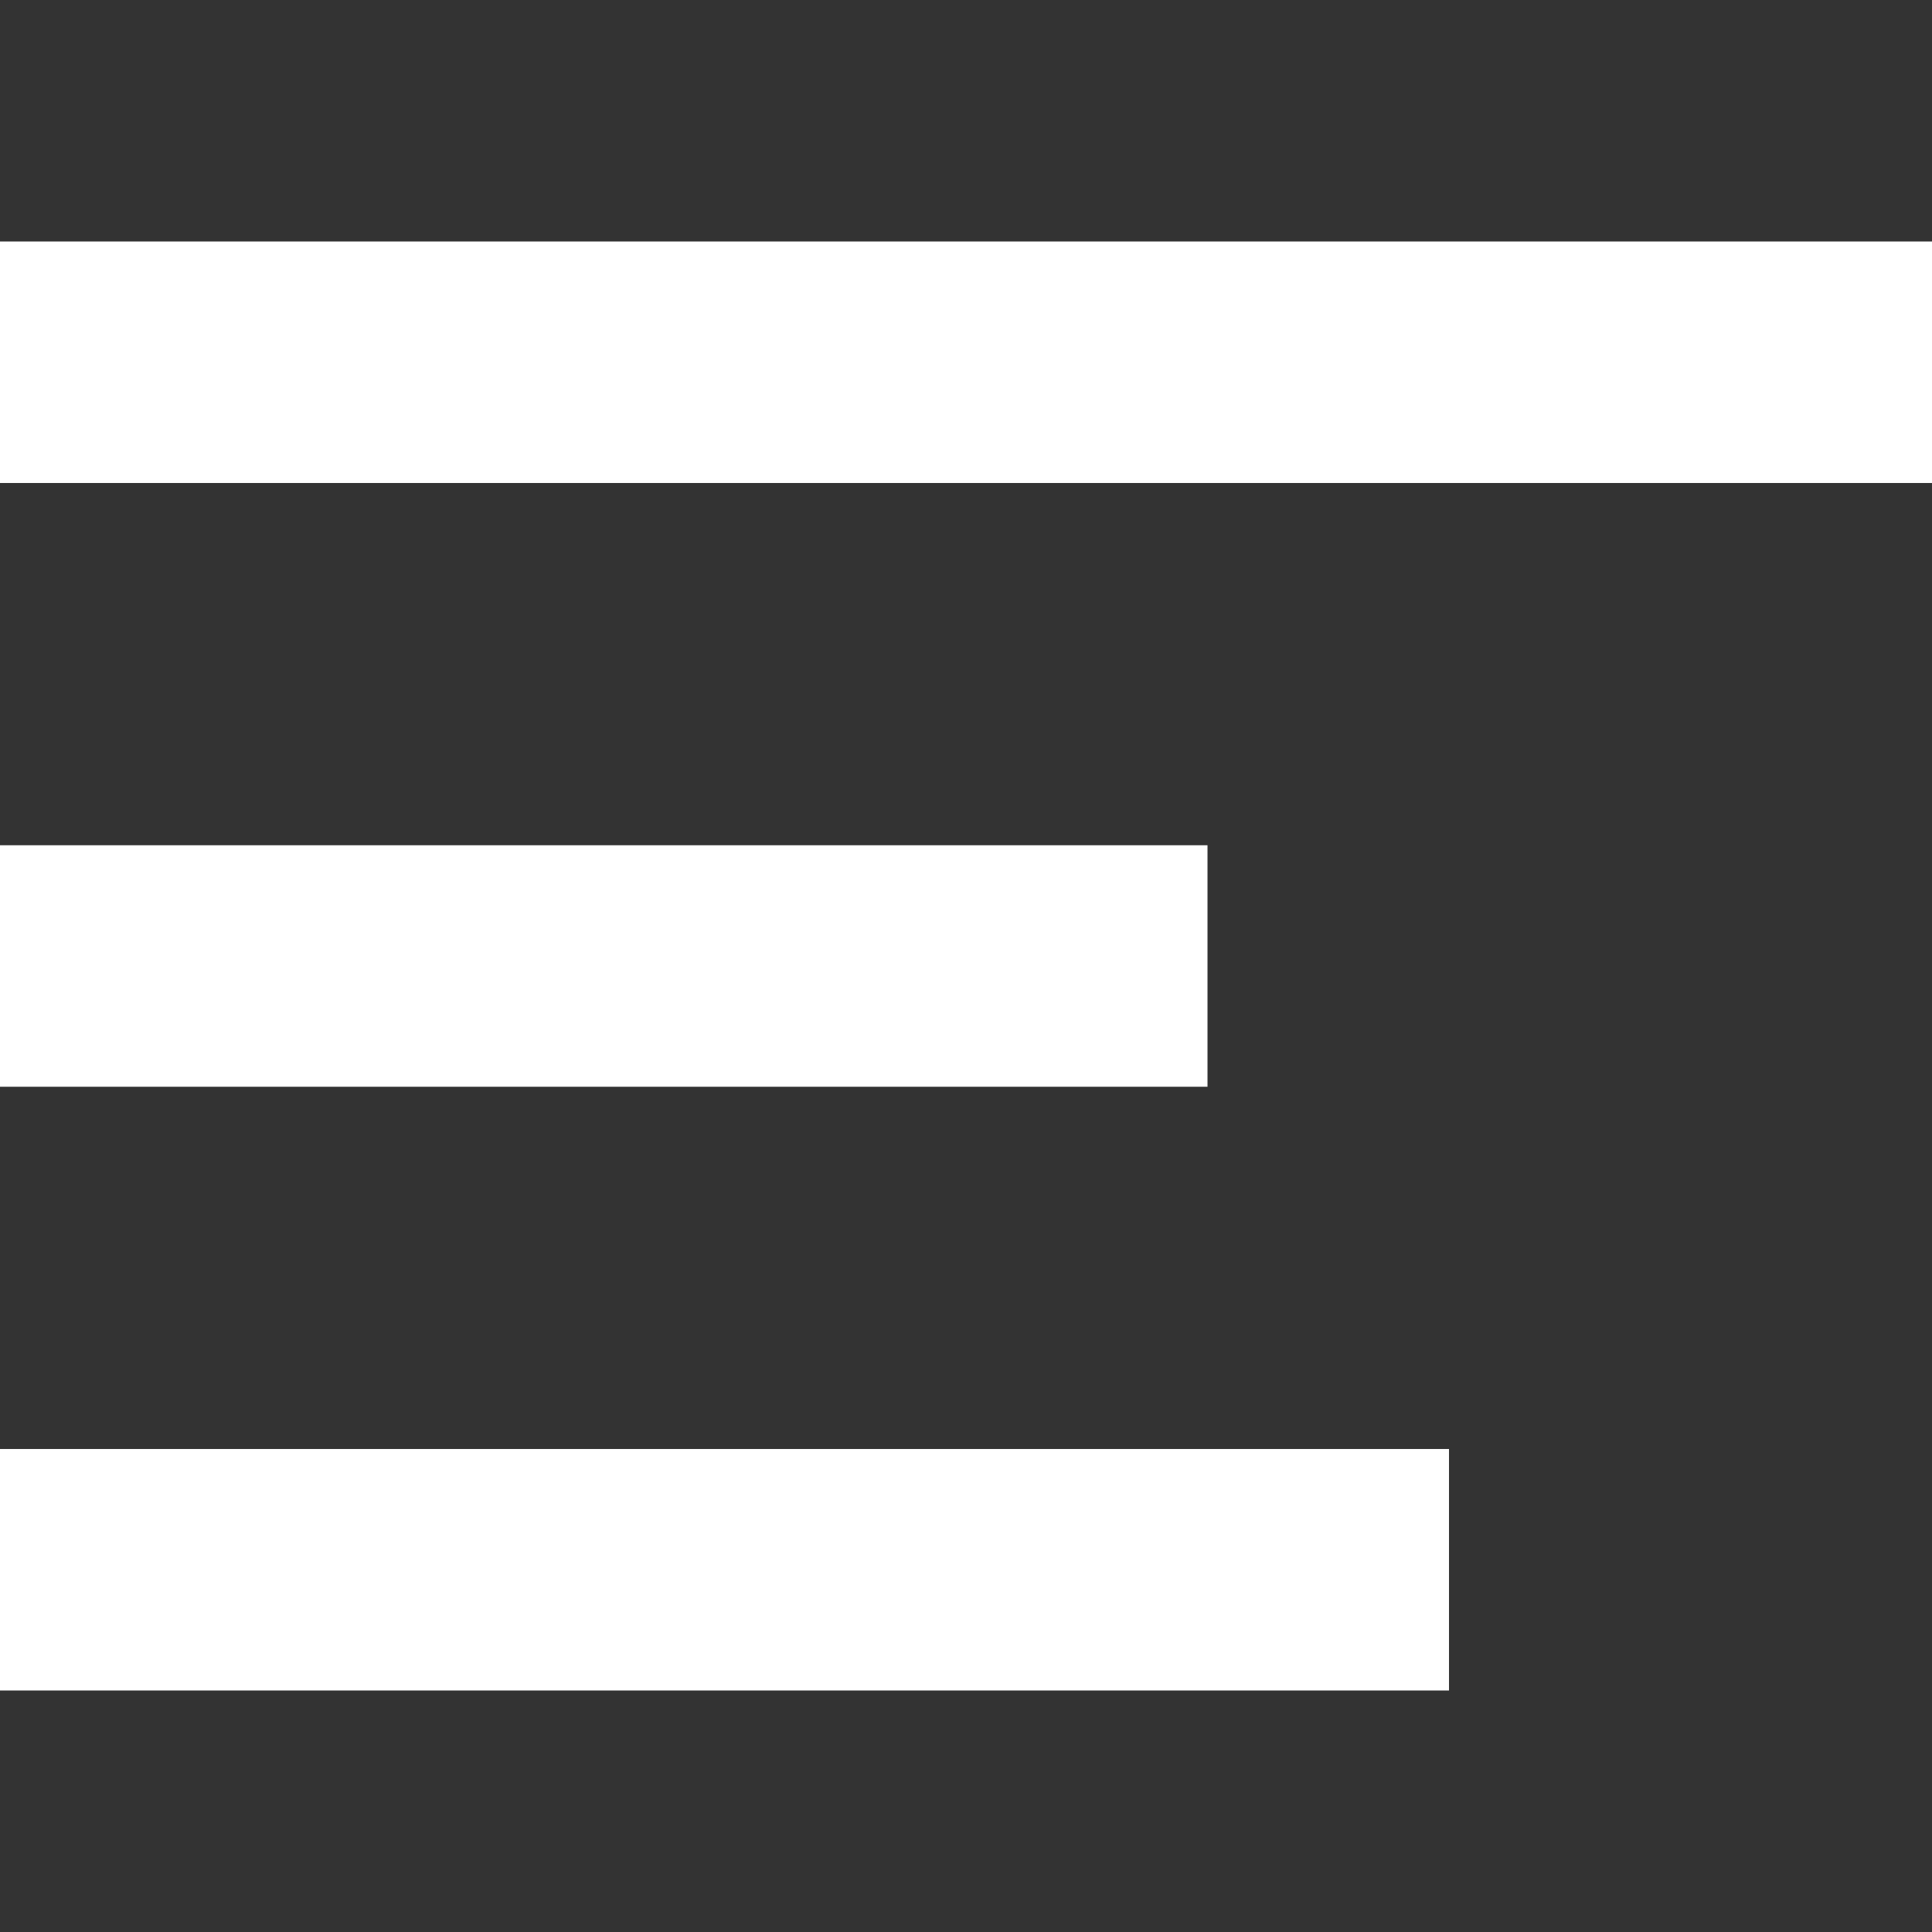
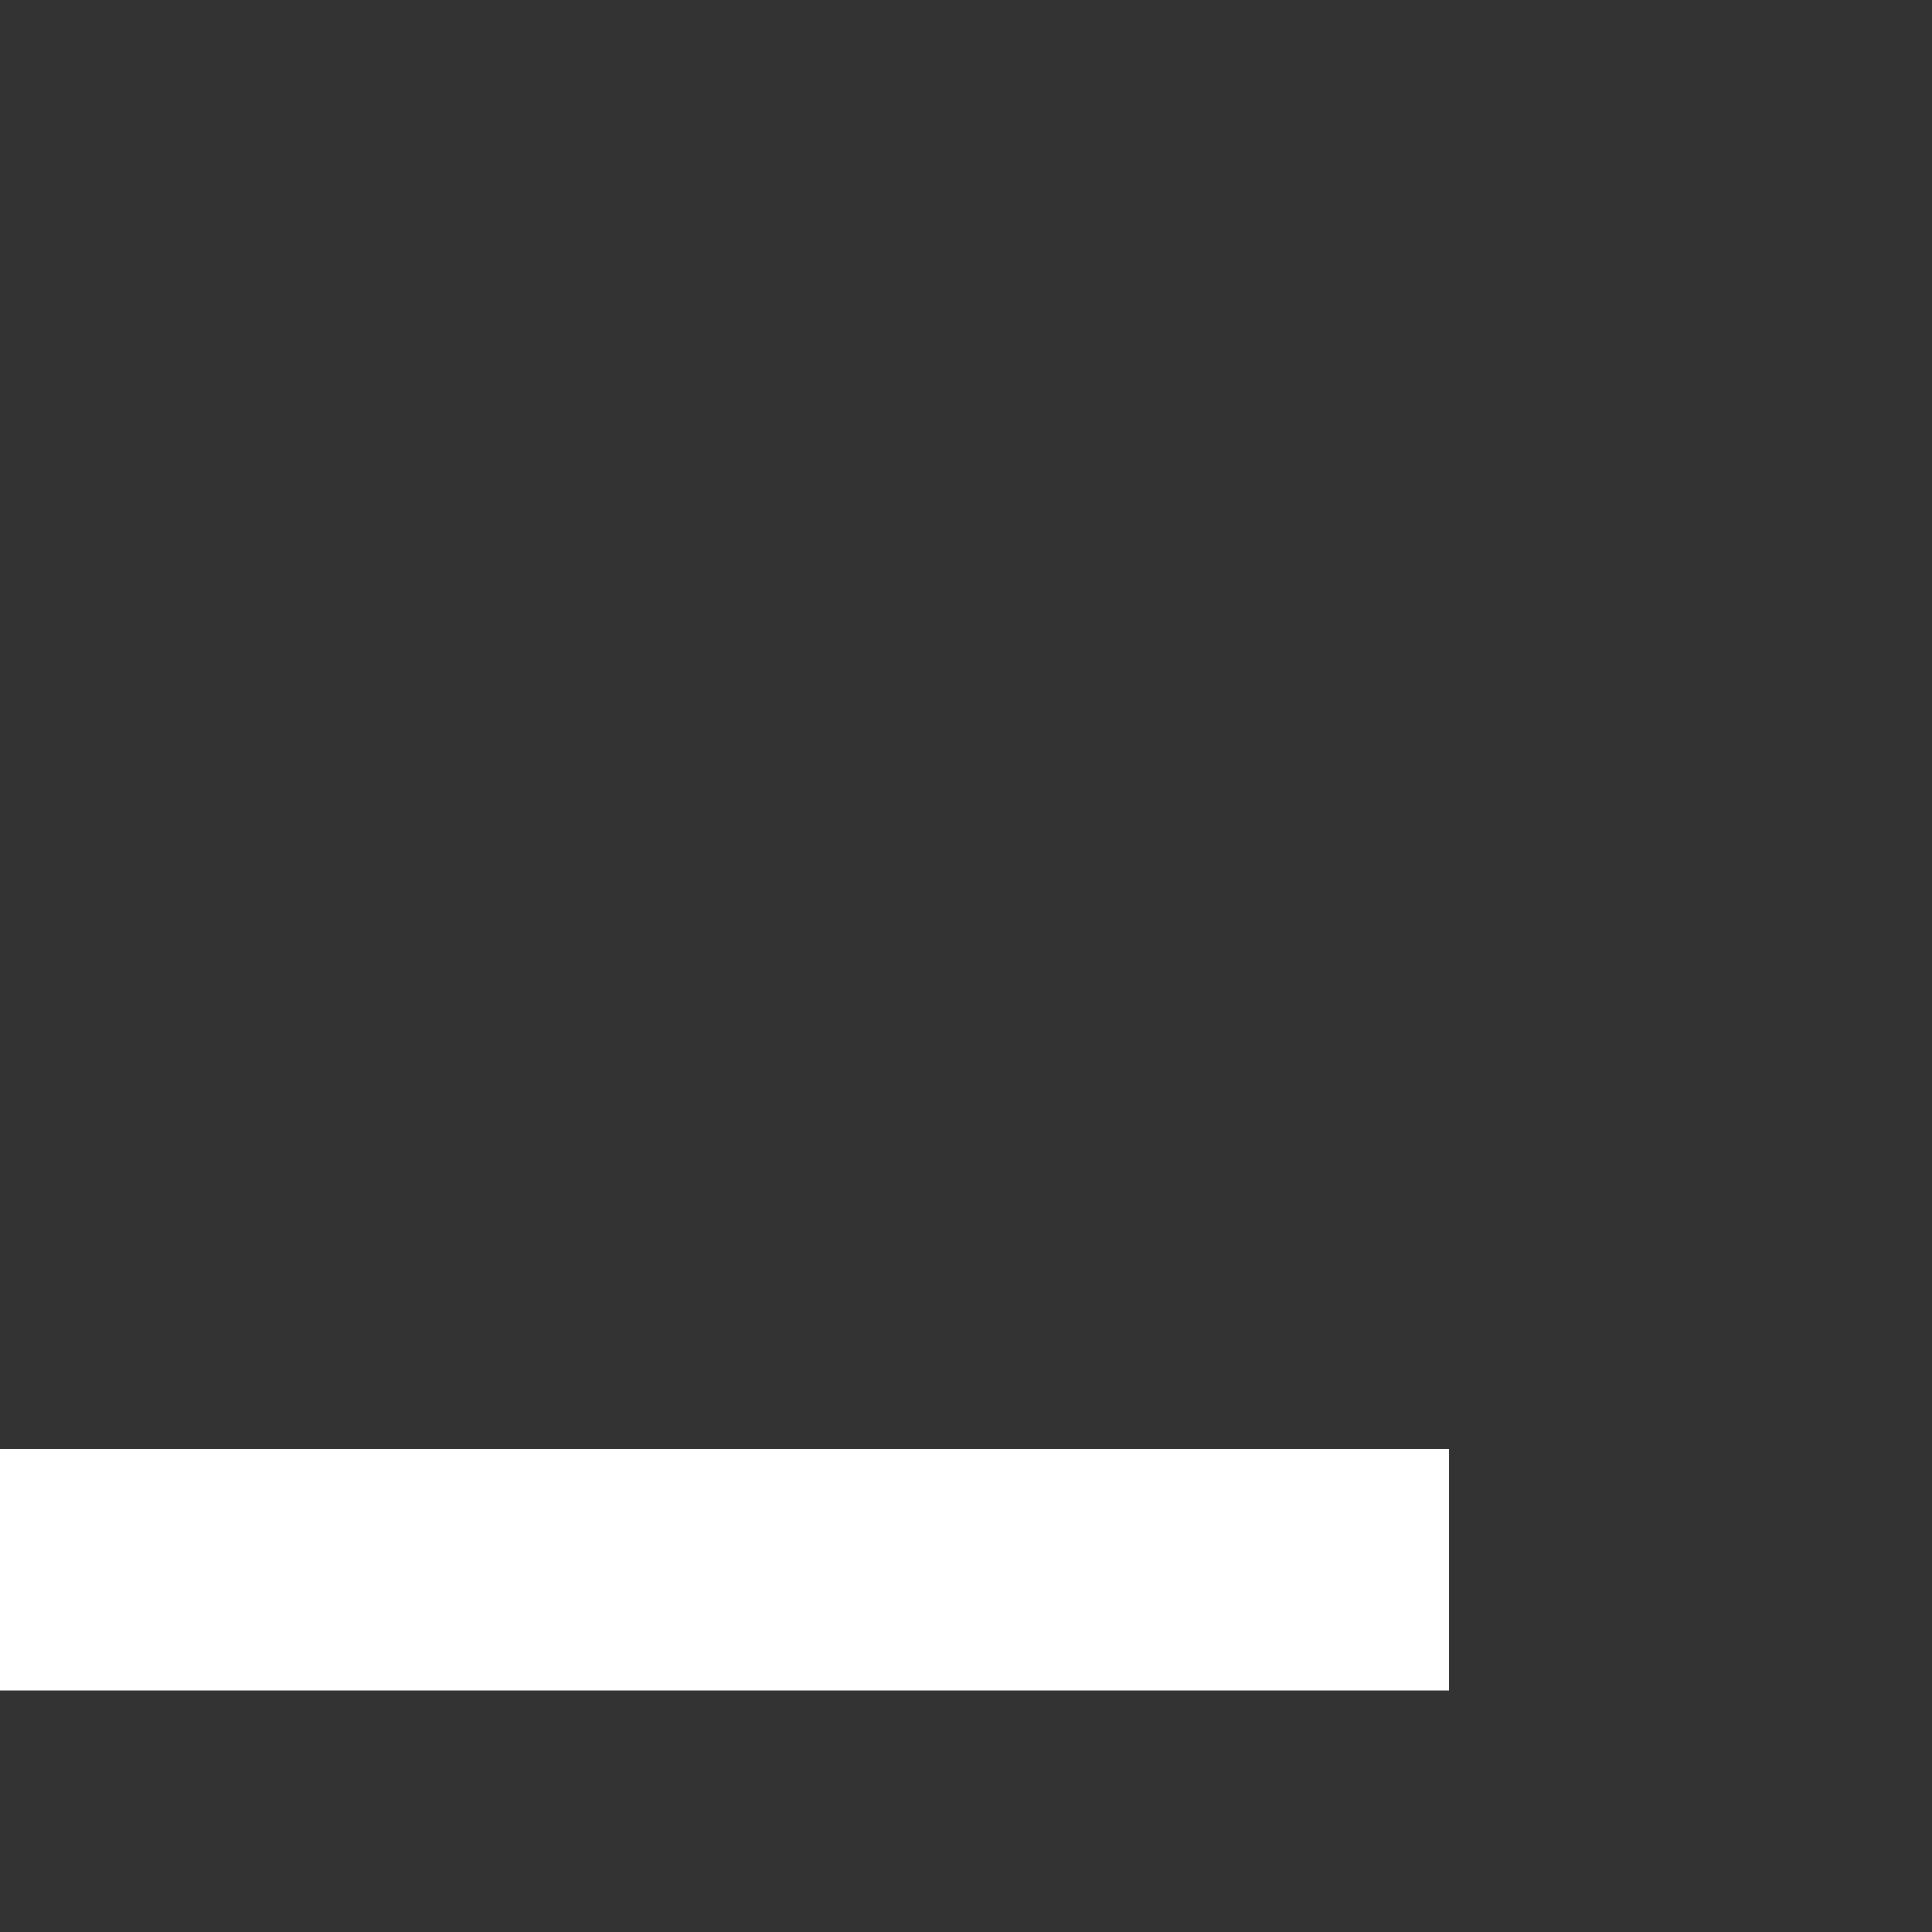
<svg xmlns="http://www.w3.org/2000/svg" width="16" height="16" viewBox="0 0 16 16" fill="none">
  <rect x="0" y="0" width="16" height="16" fill="#333333" stroke="none" />
-   <rect y="2" width="16" height="2" fill="white" />
-   <rect y="7" width="10" height="2" fill="white" />
  <rect y="12" width="12" height="2" fill="white" />
</svg>